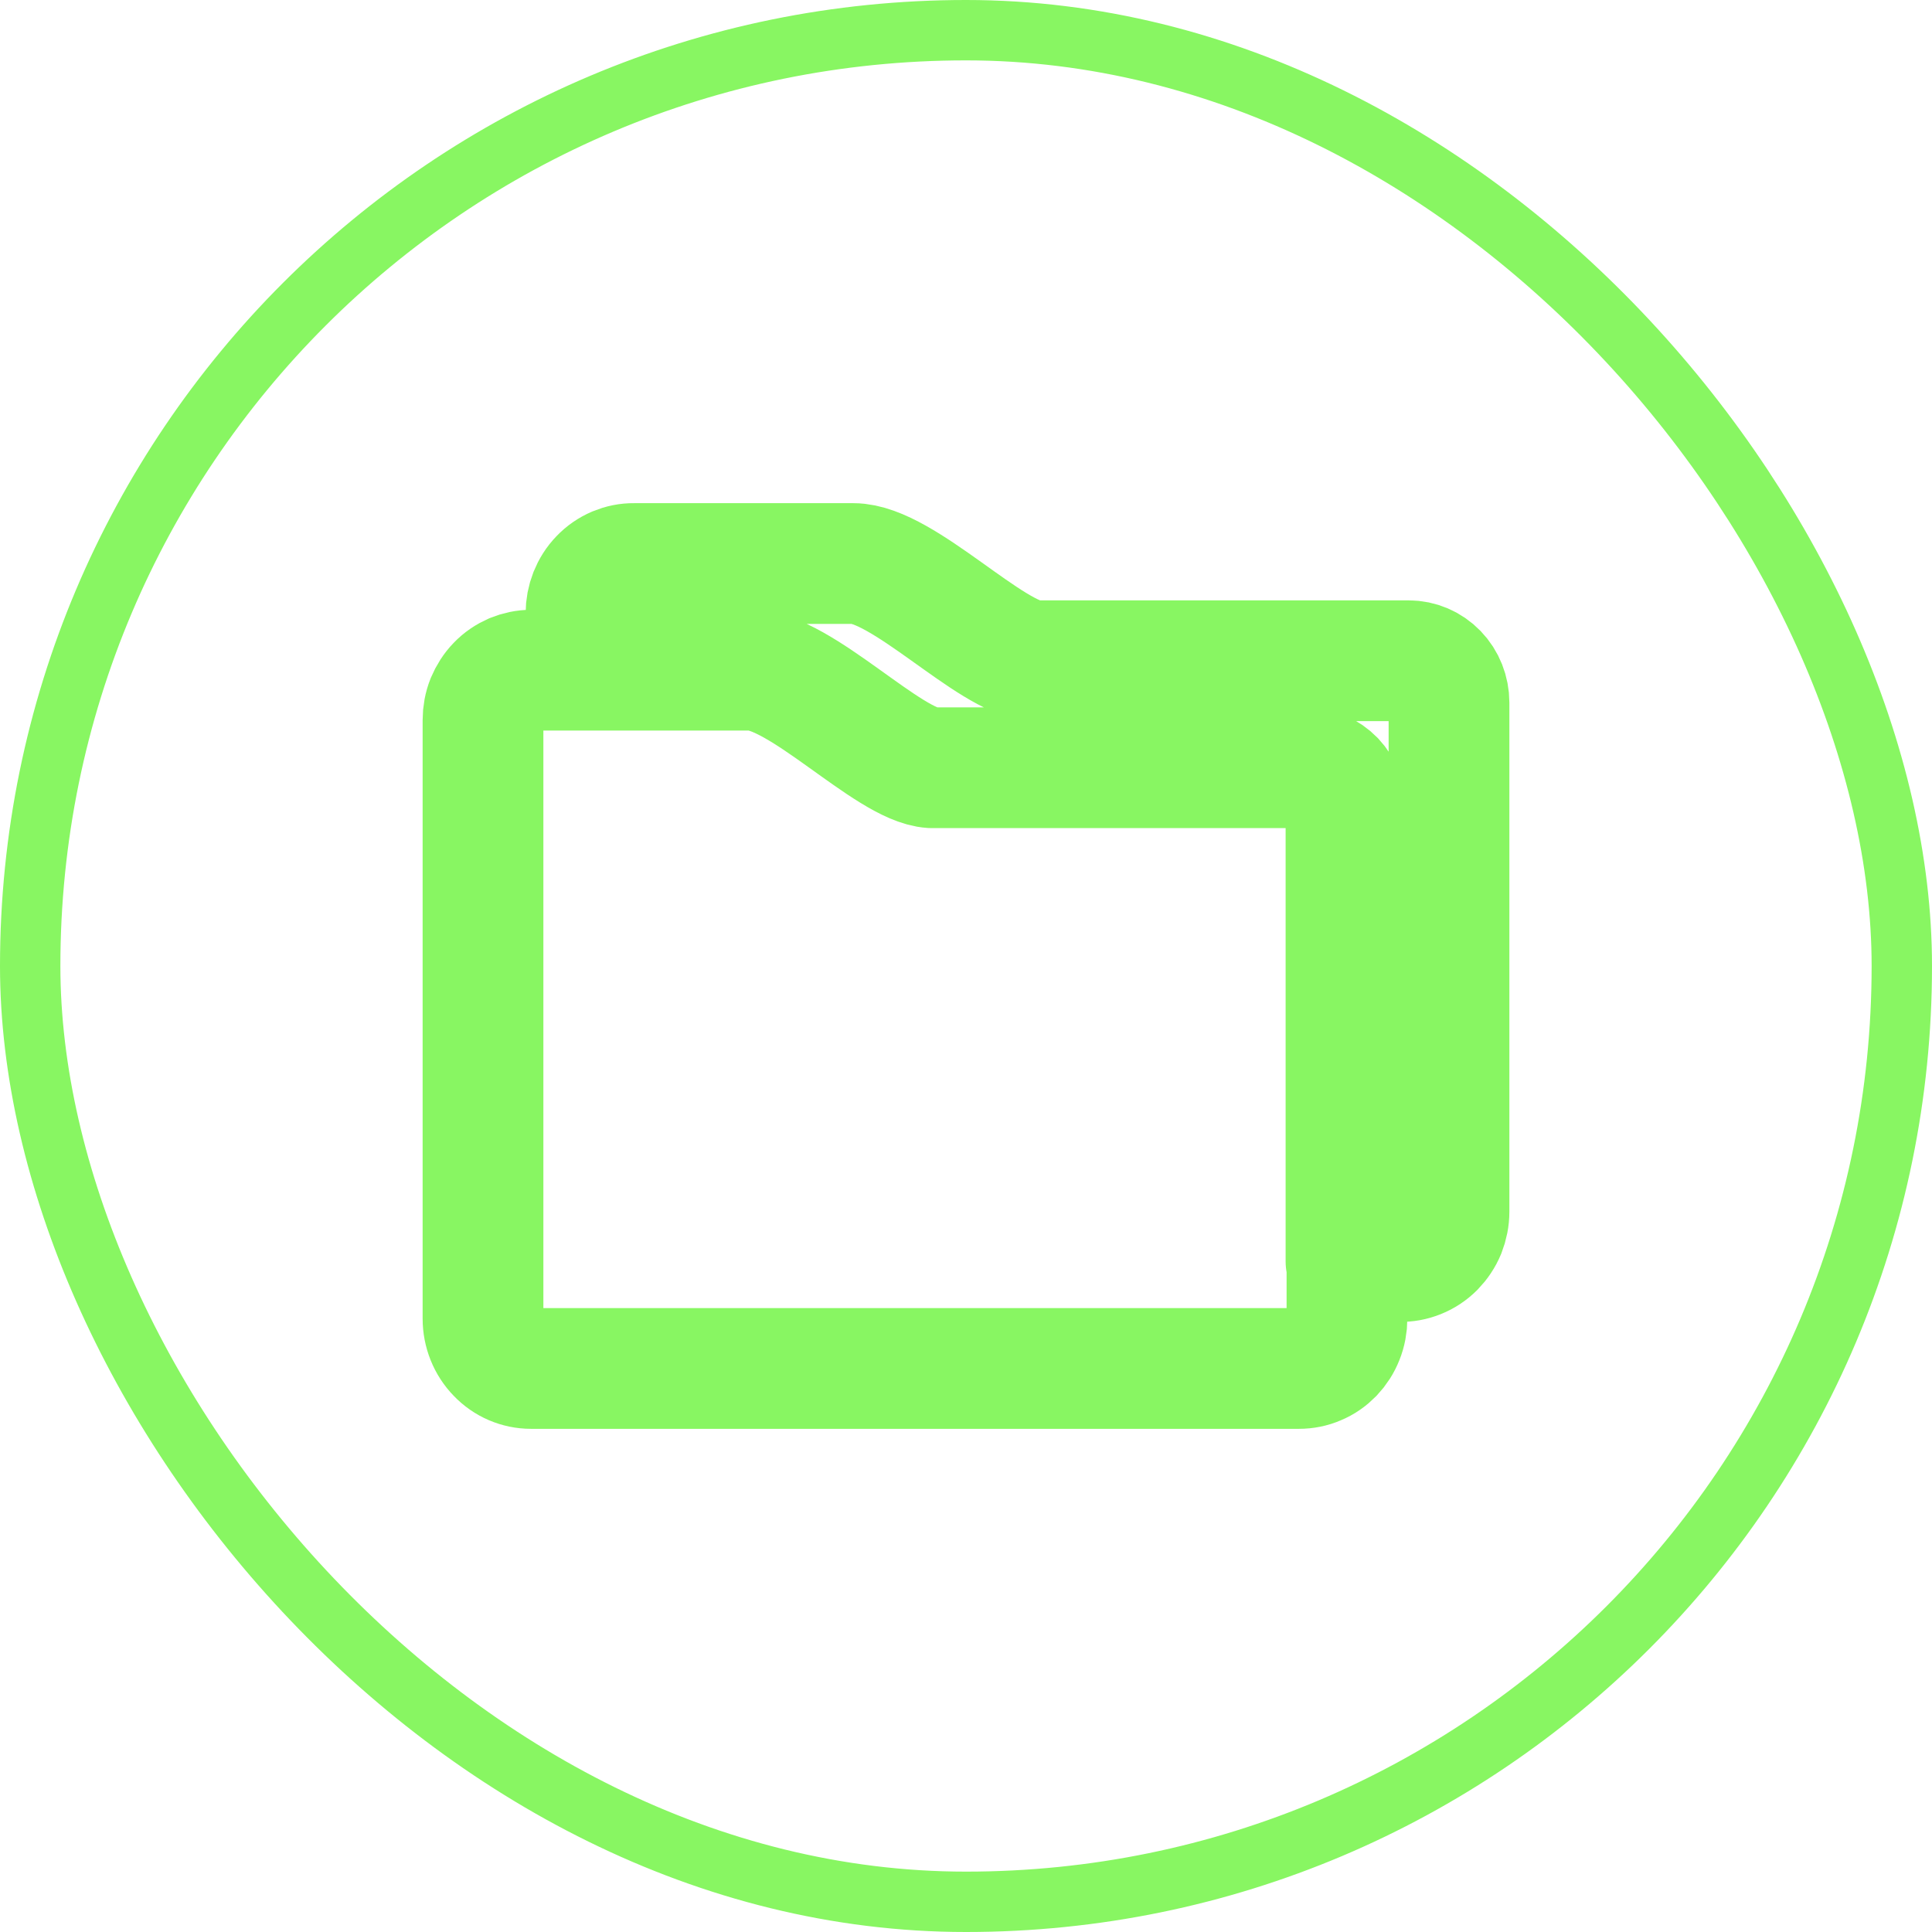
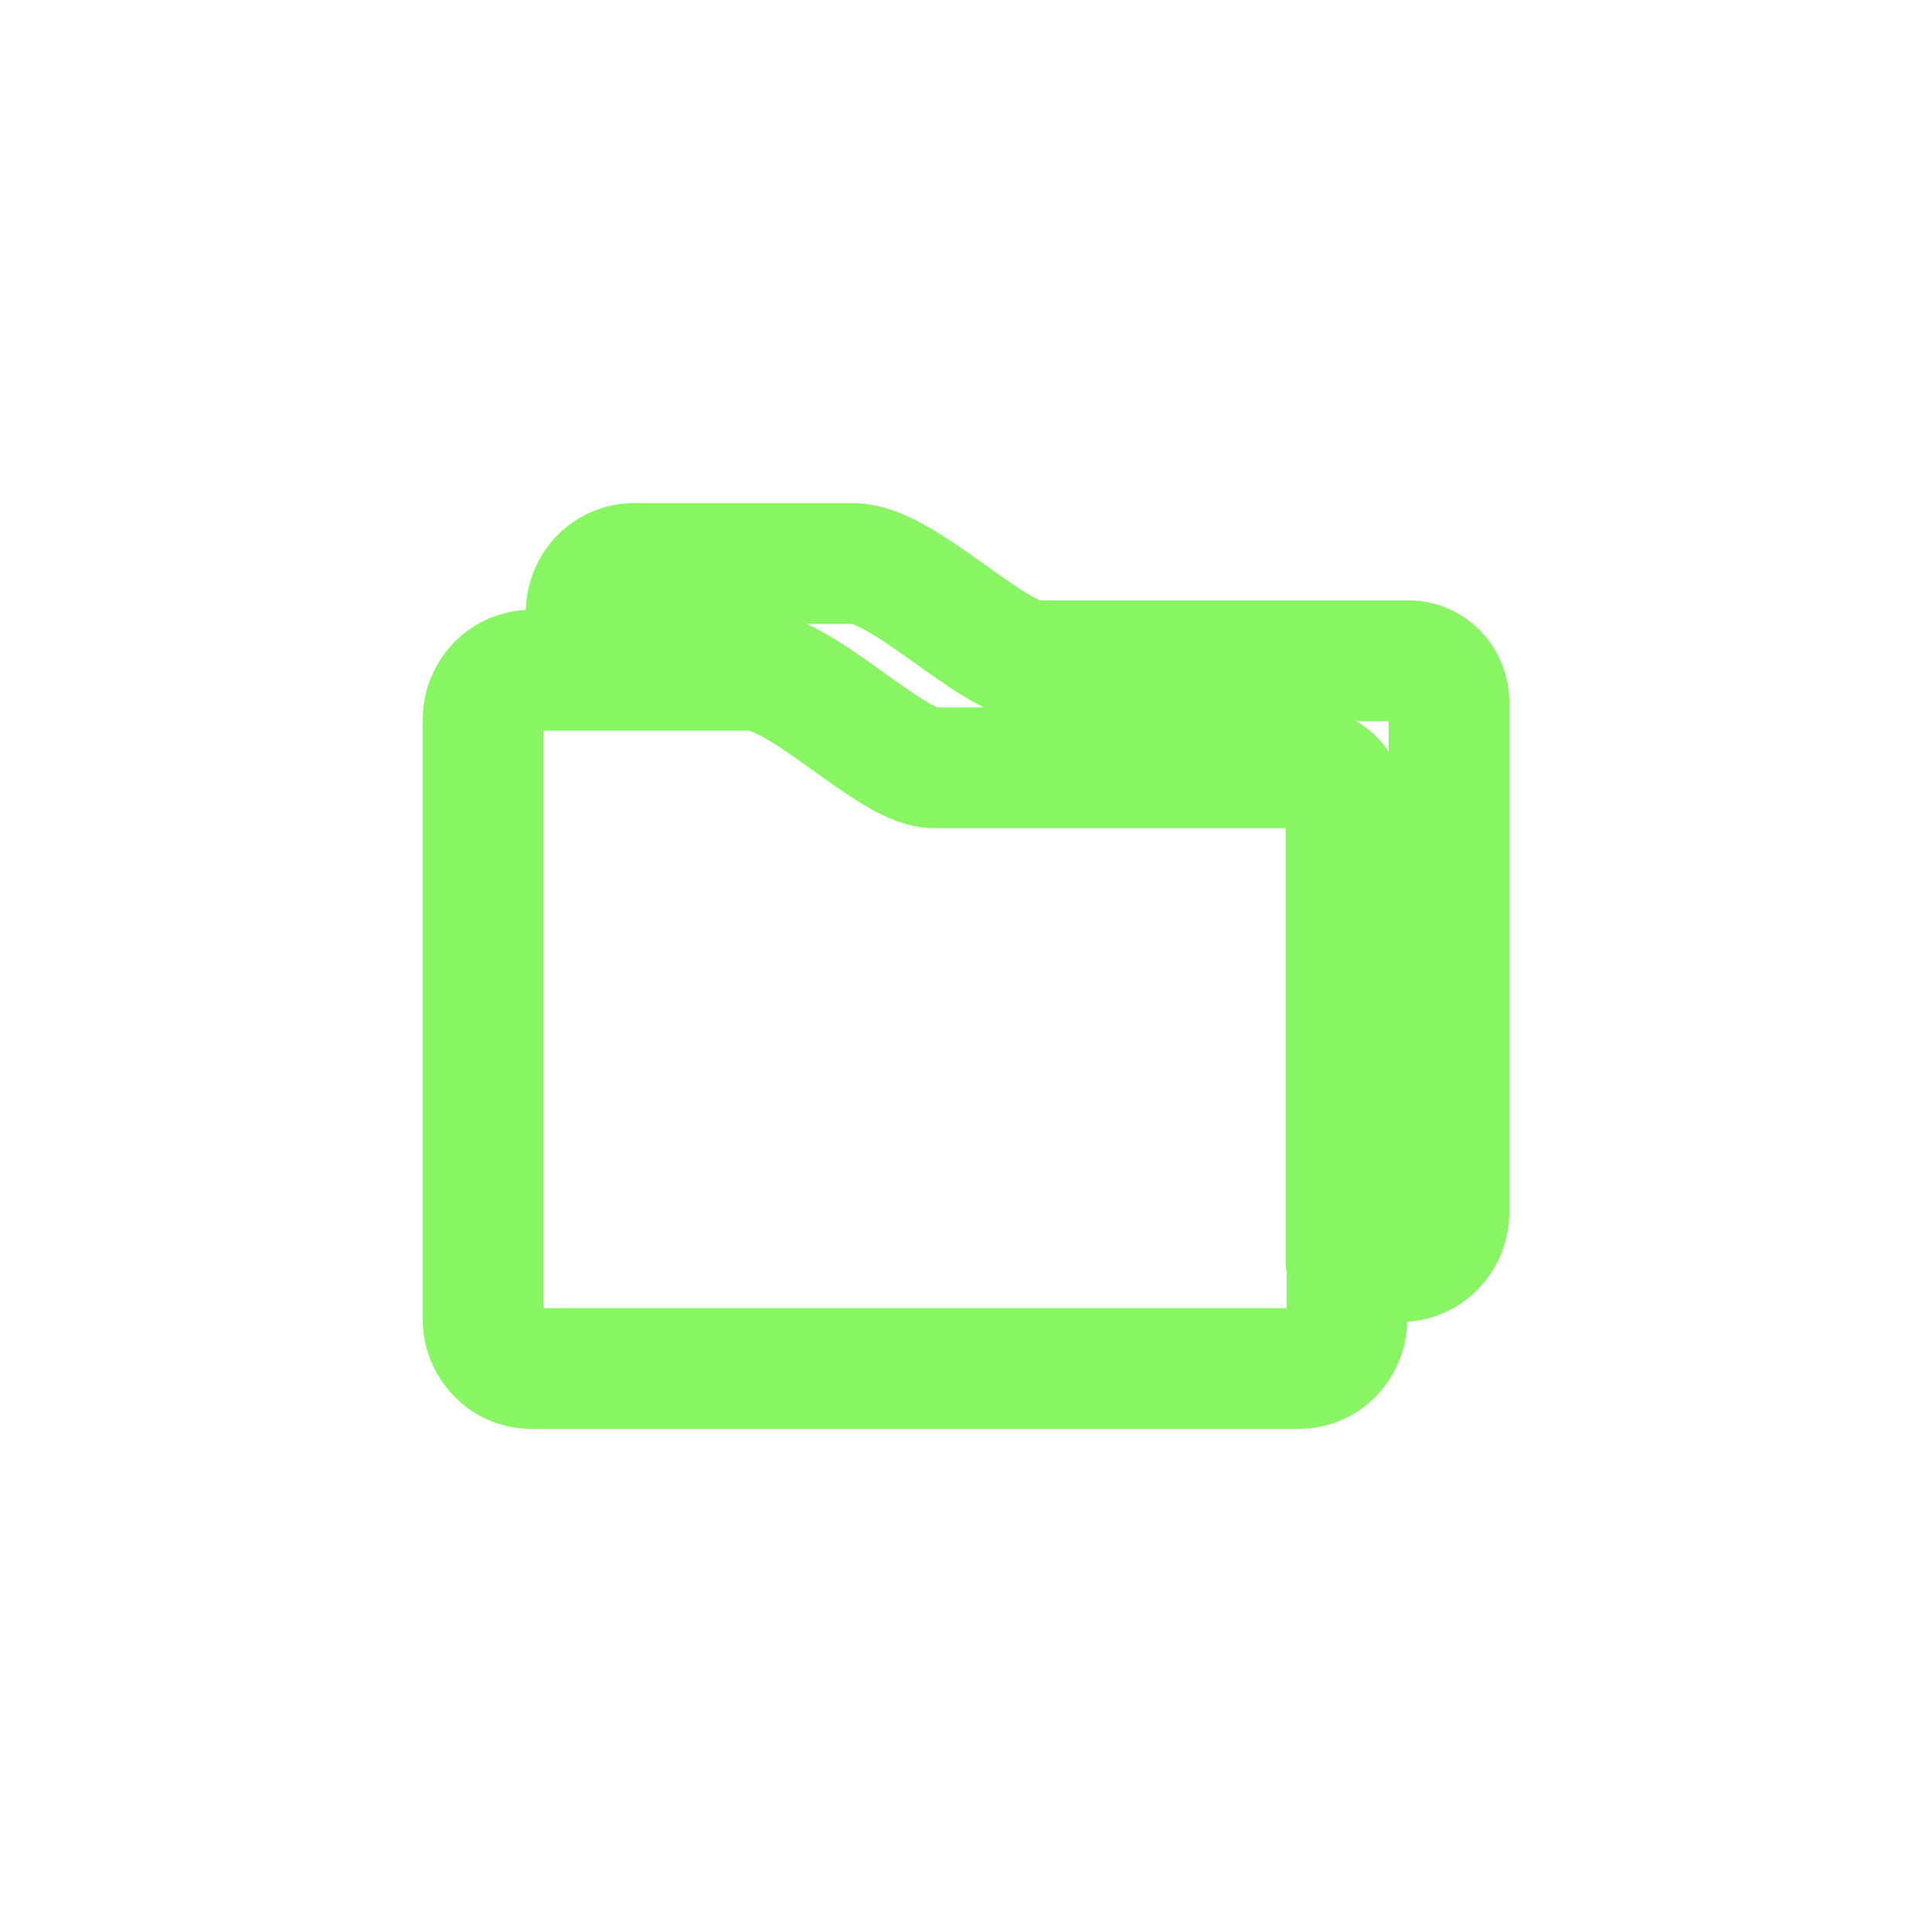
<svg xmlns="http://www.w3.org/2000/svg" width="16" height="16" viewBox="0 0 16 16" fill="none">
-   <rect x="0.25" y="0.25" width="15.5" height="15.5" rx="7.75" stroke="#88F662" stroke-width="0.5" />
  <path d="M4.853 5.55V5.08C4.853 5.025 4.863 4.972 4.883 4.921C4.903 4.871 4.932 4.825 4.969 4.787C5.006 4.748 5.05 4.718 5.099 4.697C5.147 4.677 5.199 4.666 5.251 4.667H7.067C7.477 4.667 8.207 5.452 8.568 5.472H11.666C11.754 5.472 11.839 5.508 11.902 5.573C11.965 5.638 12 5.727 12 5.819V10.034C12 10.089 11.989 10.144 11.969 10.195C11.948 10.246 11.917 10.292 11.879 10.331C11.841 10.369 11.796 10.399 11.746 10.419C11.696 10.439 11.643 10.449 11.59 10.447H11.147V6.705C11.147 6.659 11.139 6.614 11.122 6.572C11.105 6.53 11.081 6.492 11.05 6.459C11.019 6.427 10.982 6.402 10.942 6.384C10.902 6.367 10.858 6.358 10.814 6.358H7.715C7.356 6.336 6.628 5.55 6.213 5.55H4.4C4.348 5.55 4.296 5.561 4.247 5.581C4.199 5.602 4.154 5.632 4.117 5.671C4.08 5.709 4.051 5.755 4.03 5.805C4.01 5.855 4 5.909 4 5.964V10.92C4 11.03 4.042 11.135 4.117 11.212C4.191 11.29 4.292 11.333 4.398 11.333H10.757C10.809 11.333 10.861 11.323 10.909 11.302C10.958 11.282 11.002 11.251 11.039 11.213C11.076 11.174 11.105 11.129 11.125 11.078C11.145 11.028 11.155 10.974 11.155 10.92V7.361" stroke="#88F662" stroke-linecap="round" stroke-linejoin="round" />
</svg>